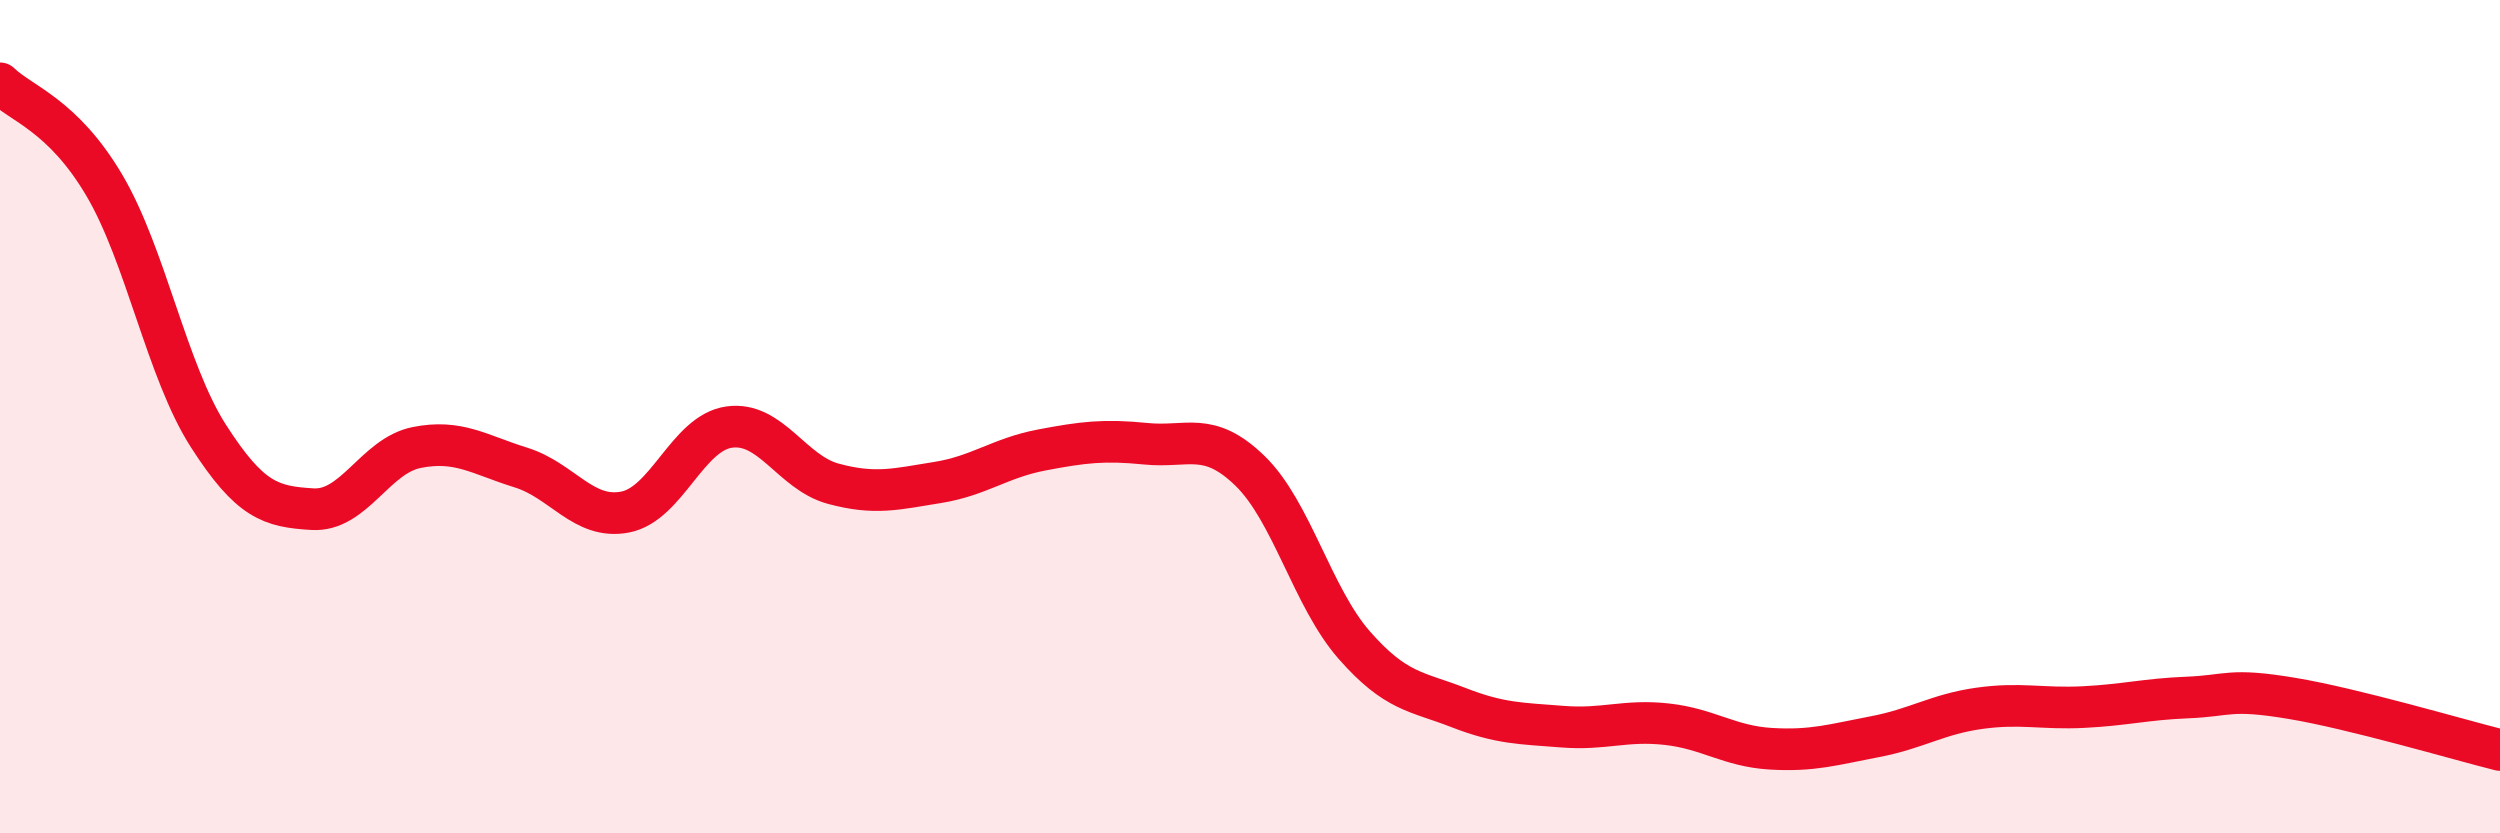
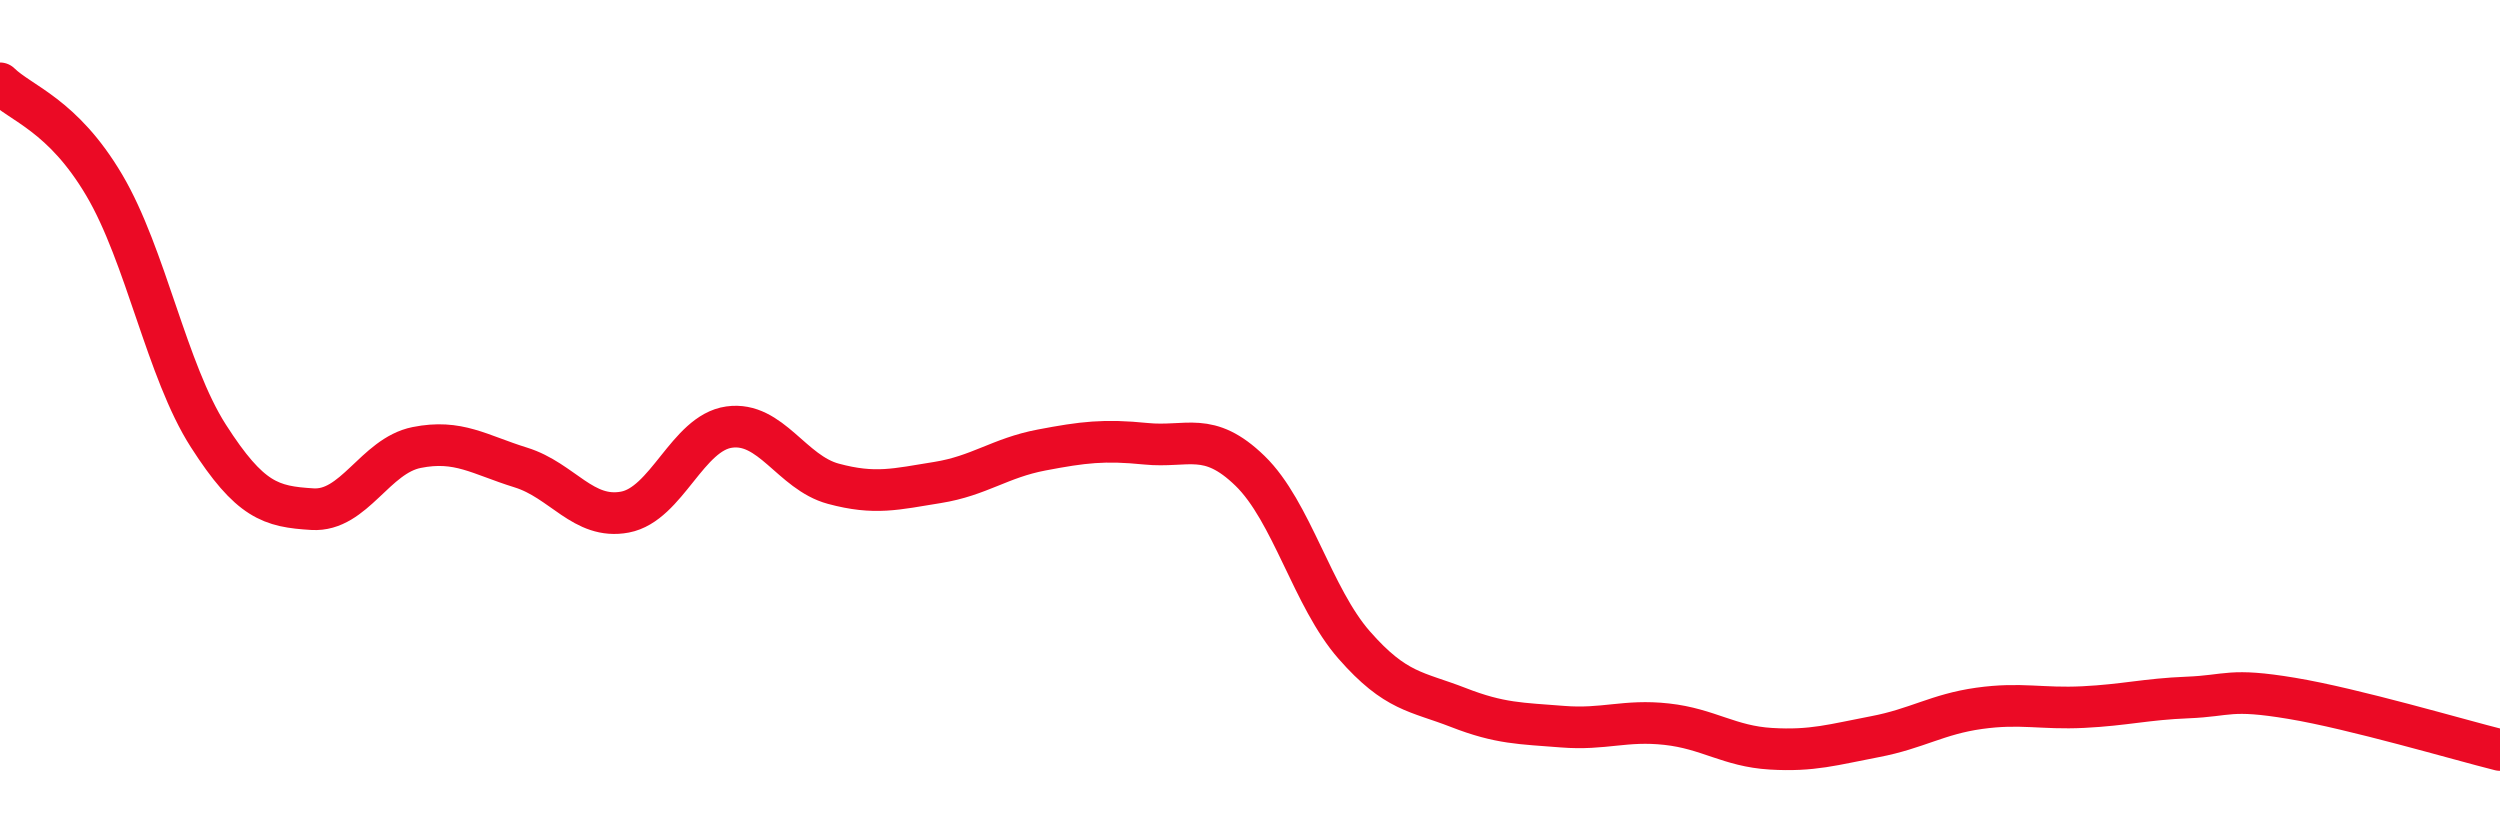
<svg xmlns="http://www.w3.org/2000/svg" width="60" height="20" viewBox="0 0 60 20">
-   <path d="M 0,2 C 0.5,2.49 1.5,2.75 2.5,4.44 C 3.5,6.13 4,8.9 5,10.46 C 6,12.02 6.5,12.16 7.5,12.22 C 8.5,12.28 9,10.94 10,10.74 C 11,10.54 11.5,10.91 12.5,11.22 C 13.5,11.53 14,12.48 15,12.29 C 16,12.1 16.5,10.39 17.5,10.25 C 18.5,10.11 19,11.34 20,11.61 C 21,11.88 21.5,11.74 22.5,11.58 C 23.5,11.42 24,10.99 25,10.8 C 26,10.61 26.5,10.55 27.5,10.65 C 28.5,10.75 29,10.33 30,11.3 C 31,12.27 31.5,14.34 32.5,15.48 C 33.5,16.62 34,16.59 35,16.98 C 36,17.37 36.5,17.36 37.5,17.44 C 38.5,17.52 39,17.27 40,17.38 C 41,17.49 41.5,17.91 42.5,17.97 C 43.5,18.03 44,17.87 45,17.68 C 46,17.49 46.5,17.14 47.5,17 C 48.5,16.86 49,17.02 50,16.97 C 51,16.92 51.5,16.78 52.5,16.74 C 53.5,16.7 53.5,16.51 55,16.76 C 56.5,17.01 59,17.75 60,18L60 20L0 20Z" fill="#EB0A25" opacity="0.1" stroke-linecap="round" stroke-linejoin="round" />
  <path d="M 0,2 C 0.5,2.49 1.5,2.75 2.5,4.44 C 3.5,6.13 4,8.9 5,10.46 C 6,12.02 6.5,12.16 7.5,12.22 C 8.5,12.28 9,10.94 10,10.74 C 11,10.54 11.5,10.91 12.5,11.22 C 13.5,11.53 14,12.48 15,12.29 C 16,12.1 16.5,10.39 17.5,10.25 C 18.5,10.11 19,11.34 20,11.61 C 21,11.88 21.5,11.74 22.5,11.58 C 23.5,11.42 24,10.99 25,10.8 C 26,10.61 26.5,10.55 27.5,10.65 C 28.5,10.75 29,10.33 30,11.3 C 31,12.27 31.5,14.34 32.5,15.48 C 33.5,16.62 34,16.59 35,16.98 C 36,17.37 36.5,17.36 37.5,17.44 C 38.5,17.52 39,17.27 40,17.38 C 41,17.49 41.5,17.91 42.5,17.97 C 43.5,18.03 44,17.87 45,17.68 C 46,17.49 46.5,17.14 47.5,17 C 48.5,16.86 49,17.02 50,16.97 C 51,16.92 51.5,16.78 52.5,16.74 C 53.5,16.7 53.5,16.51 55,16.76 C 56.5,17.01 59,17.75 60,18" stroke="#EB0A25" stroke-width="1" fill="none" stroke-linecap="round" stroke-linejoin="round" />
</svg>